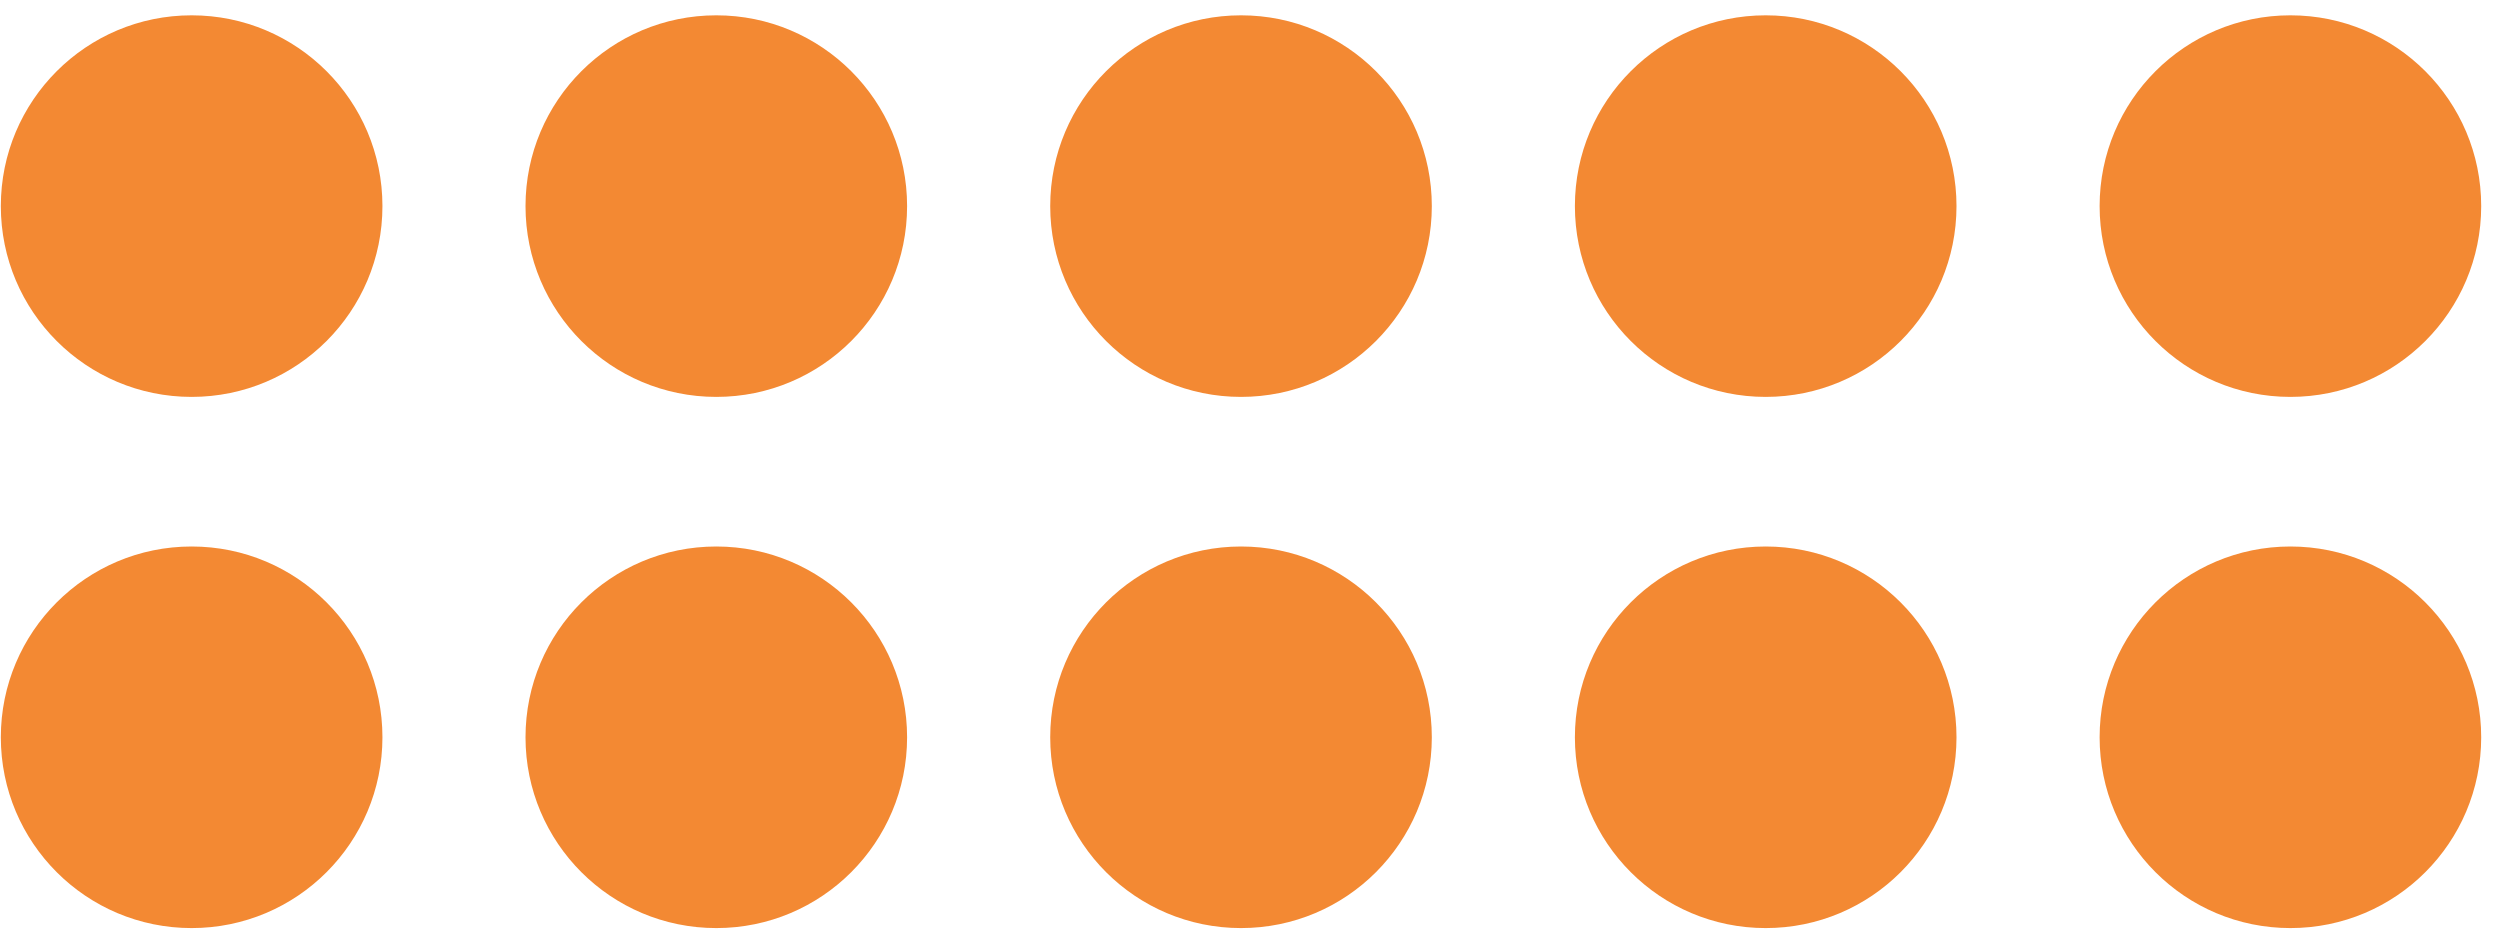
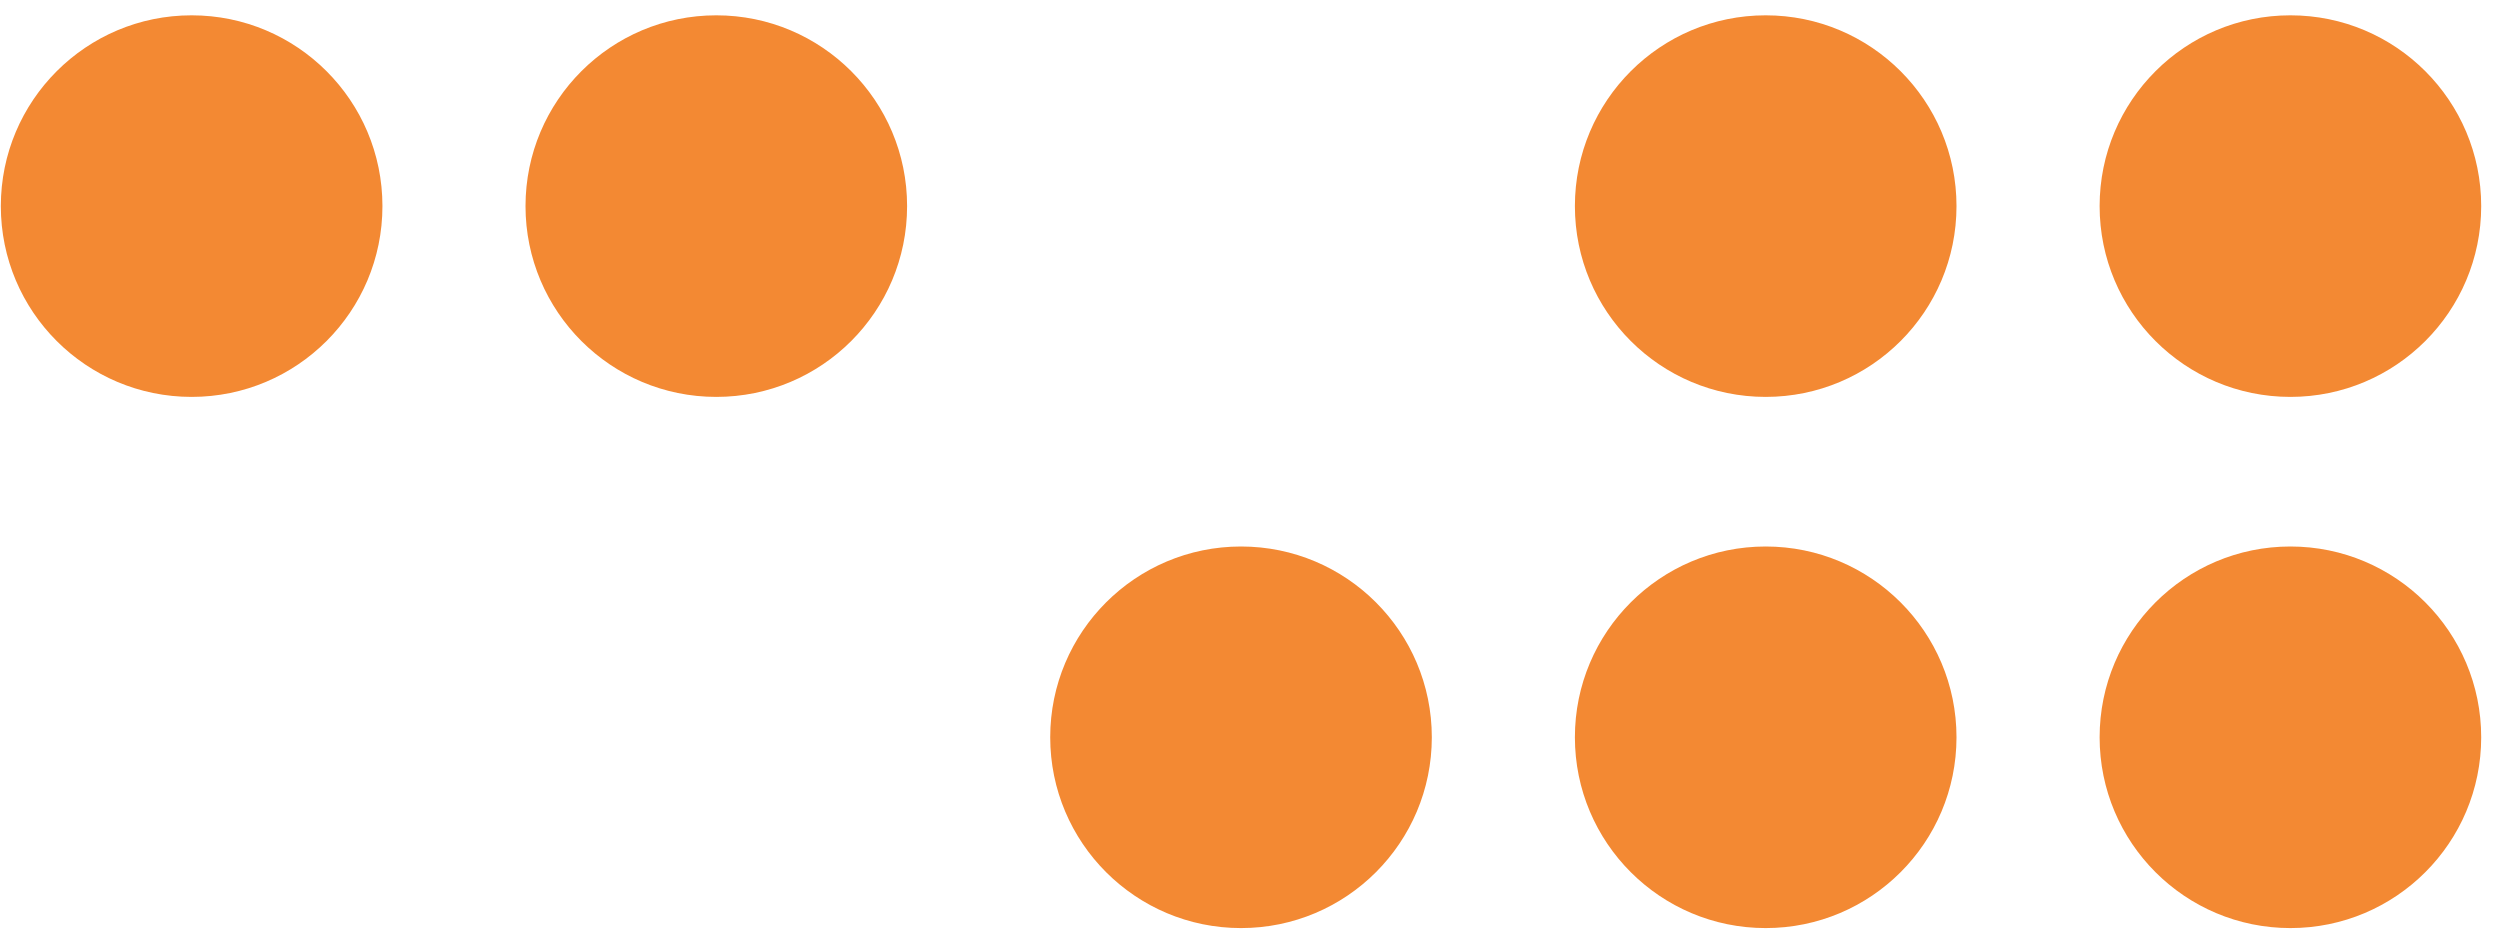
<svg xmlns="http://www.w3.org/2000/svg" width="117" height="44" viewBox="0 0 117 44" fill="none">
  <g clip-path="url(#clip0_2024_145)">
    <path d="M17.898 9.646C17.898 4.715 13.9 0.717 8.968 0.717C4.037 0.717 0.039 4.715 0.039 9.646C0.039 14.578 4.037 18.575 8.968 18.575C13.9 18.575 17.898 14.578 17.898 9.646Z" fill="#F38933" />
    <path d="M42.452 9.646C42.452 4.715 38.455 0.717 33.523 0.717C28.591 0.717 24.594 4.715 24.594 9.646C24.594 14.578 28.591 18.575 33.523 18.575C38.455 18.575 42.452 14.578 42.452 9.646Z" fill="#F38933" />
-     <path d="M67.009 9.646C67.009 4.715 63.011 0.717 58.08 0.717C53.148 0.717 49.15 4.715 49.15 9.646C49.15 14.578 53.148 18.575 58.08 18.575C63.011 18.575 67.009 14.578 67.009 9.646Z" fill="#F38933" />
    <path d="M91.564 9.646C91.564 4.715 87.566 0.717 82.634 0.717C77.703 0.717 73.705 4.715 73.705 9.646C73.705 14.578 77.703 18.575 82.634 18.575C87.566 18.575 91.564 14.578 91.564 9.646Z" fill="#F38933" />
    <path d="M116.12 9.646C116.12 4.715 112.122 0.717 107.191 0.717C102.259 0.717 98.262 4.715 98.262 9.646C98.262 14.578 102.259 18.575 107.191 18.575C112.122 18.575 116.12 14.578 116.12 9.646Z" fill="#F38933" />
-     <path d="M17.898 34.505C17.898 29.573 13.9 25.576 8.968 25.576C4.037 25.576 0.039 29.573 0.039 34.505C0.039 39.436 4.037 43.434 8.968 43.434C13.9 43.434 17.898 39.436 17.898 34.505Z" fill="#F38933" />
-     <path d="M42.452 34.505C42.452 29.573 38.455 25.576 33.523 25.576C28.591 25.576 24.594 29.573 24.594 34.505C24.594 39.436 28.591 43.434 33.523 43.434C38.455 43.434 42.452 39.436 42.452 34.505Z" fill="#F38933" />
    <path d="M67.009 34.505C67.009 29.573 63.011 25.576 58.08 25.576C53.148 25.576 49.15 29.573 49.15 34.505C49.15 39.436 53.148 43.434 58.08 43.434C63.011 43.434 67.009 39.436 67.009 34.505Z" fill="#F38933" />
    <path d="M91.564 34.505C91.564 29.573 87.566 25.576 82.634 25.576C77.703 25.576 73.705 29.573 73.705 34.505C73.705 39.436 77.703 43.434 82.634 43.434C87.566 43.434 91.564 39.436 91.564 34.505Z" fill="#F38933" />
    <path d="M116.12 34.505C116.12 29.573 112.122 25.576 107.191 25.576C102.259 25.576 98.262 29.573 98.262 34.505C98.262 39.436 102.259 43.434 107.191 43.434C112.122 43.434 116.12 39.436 116.12 34.505Z" fill="#F38933" />
  </g>
  <defs>
    <clipPath id="clip0_2024_145">
      <rect width="117" height="44" fill="white" />
    </clipPath>
  </defs>
</svg>